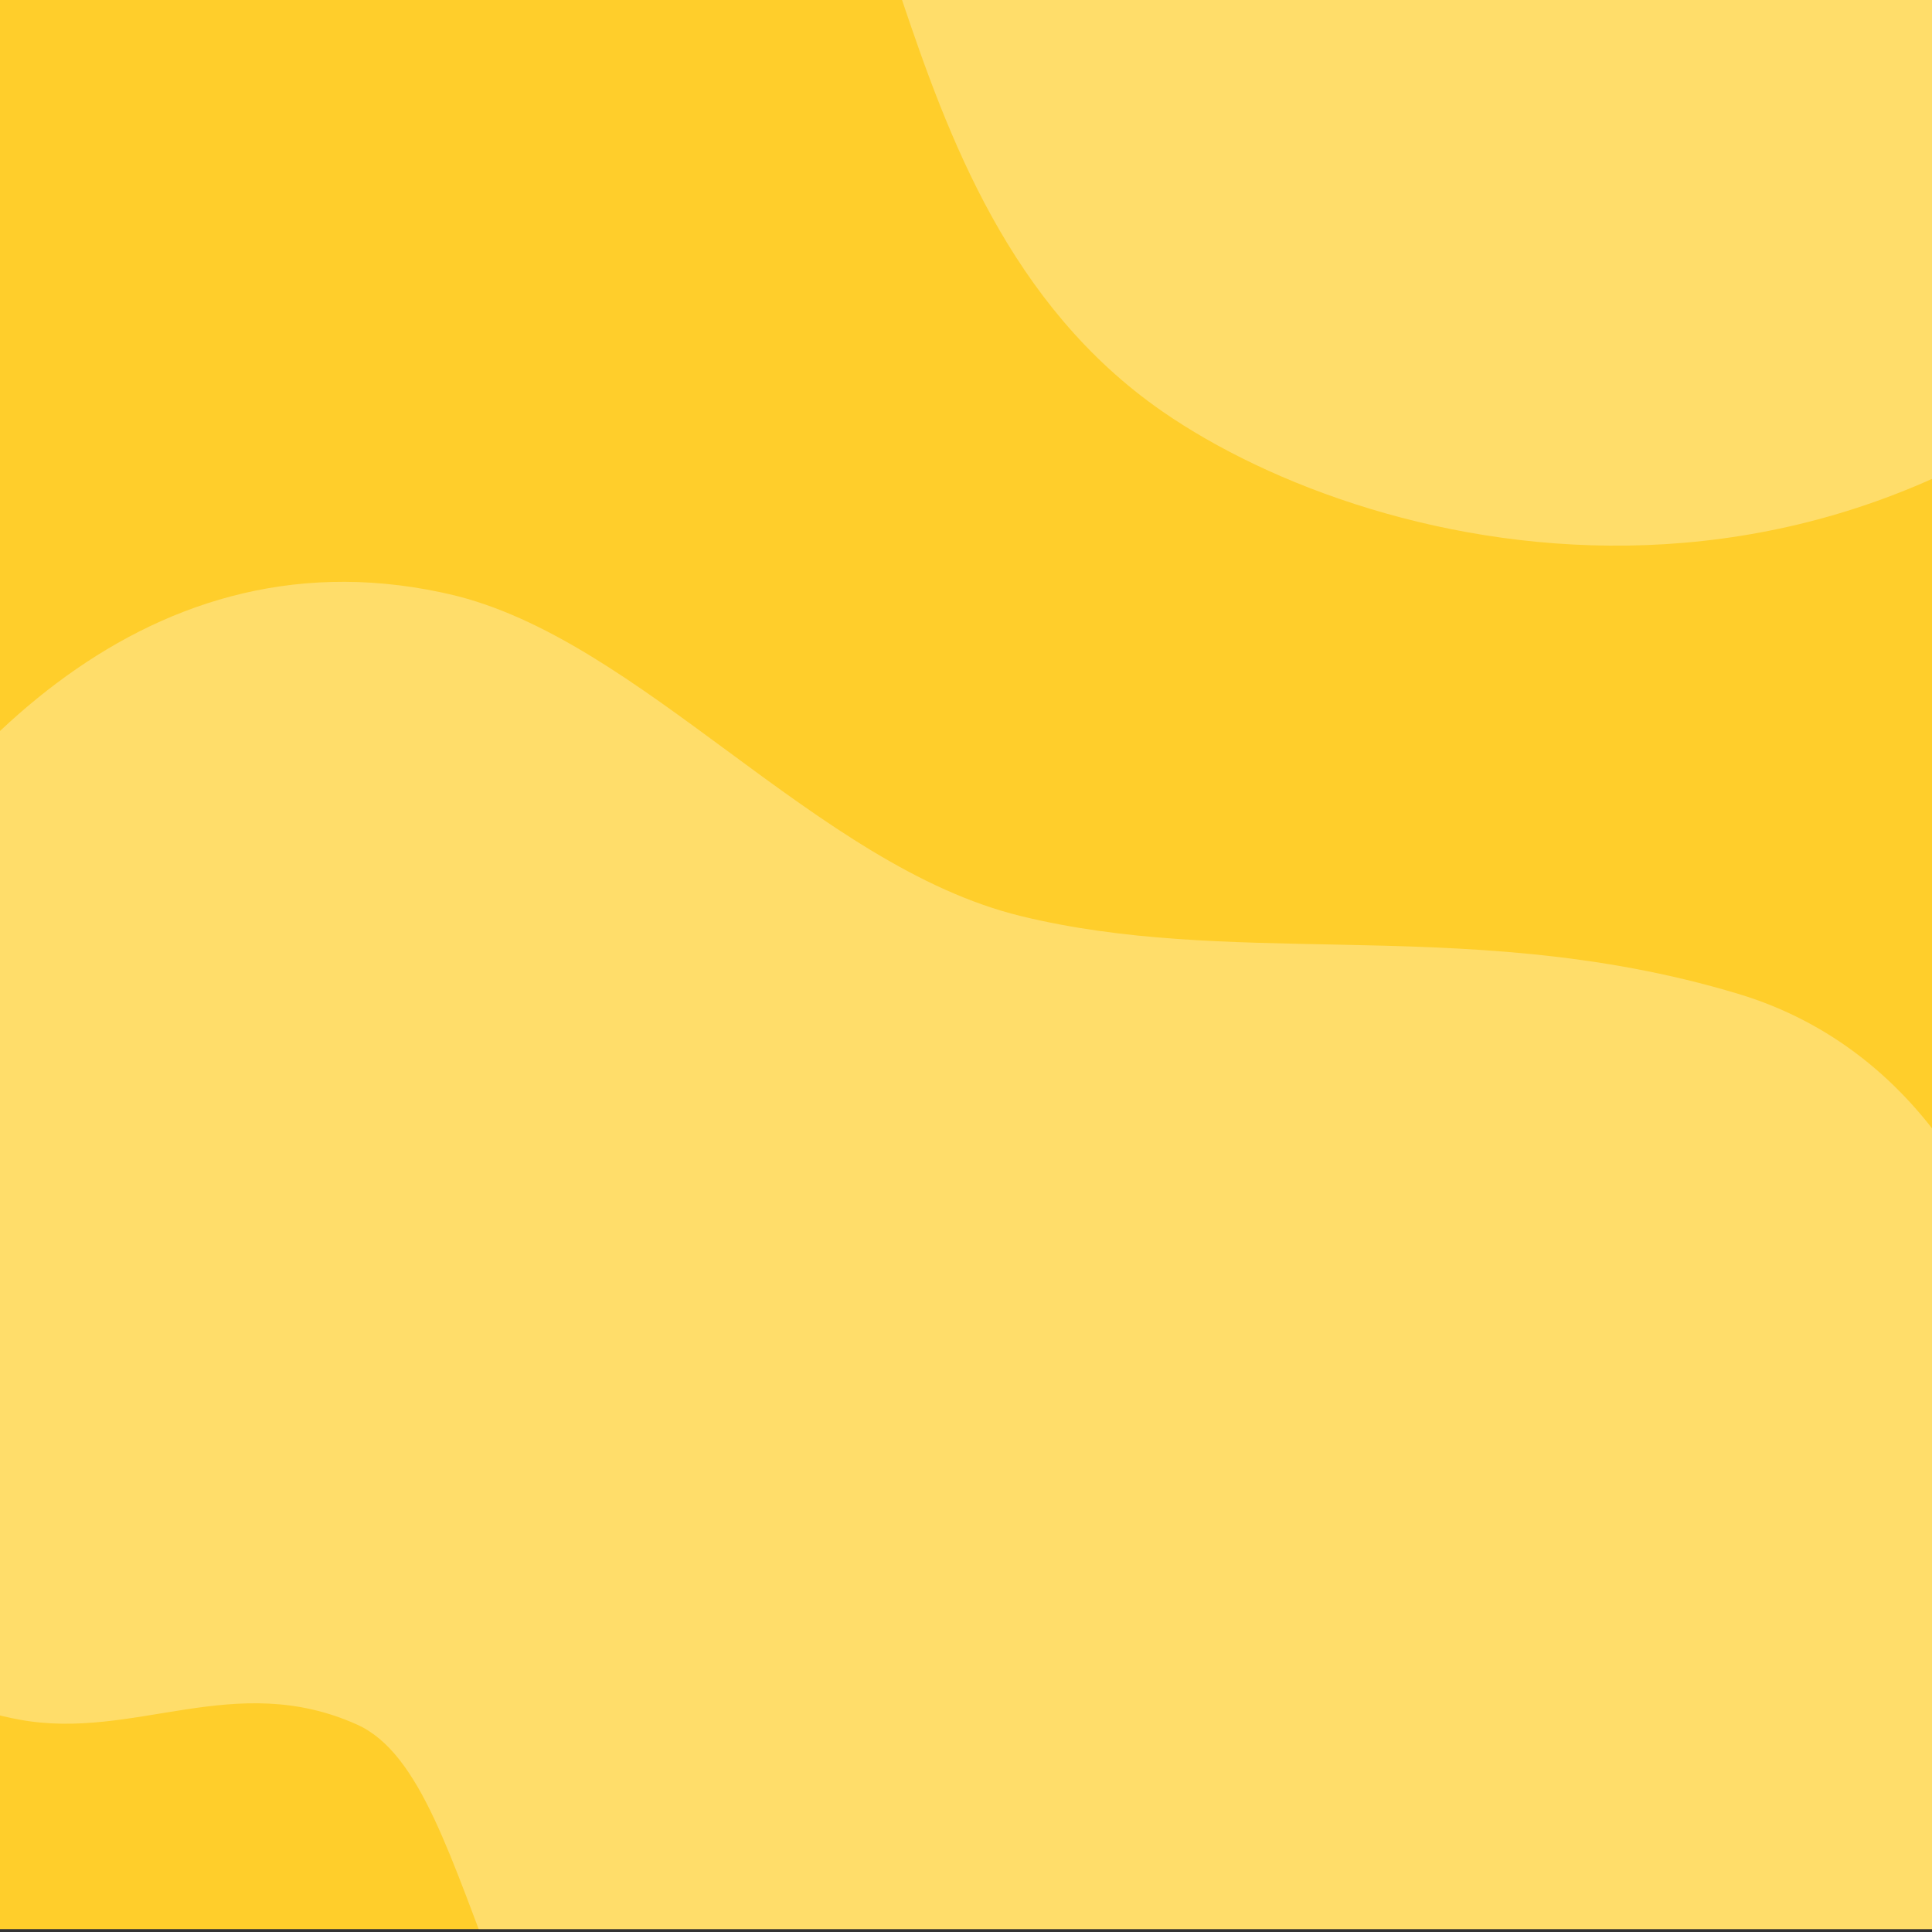
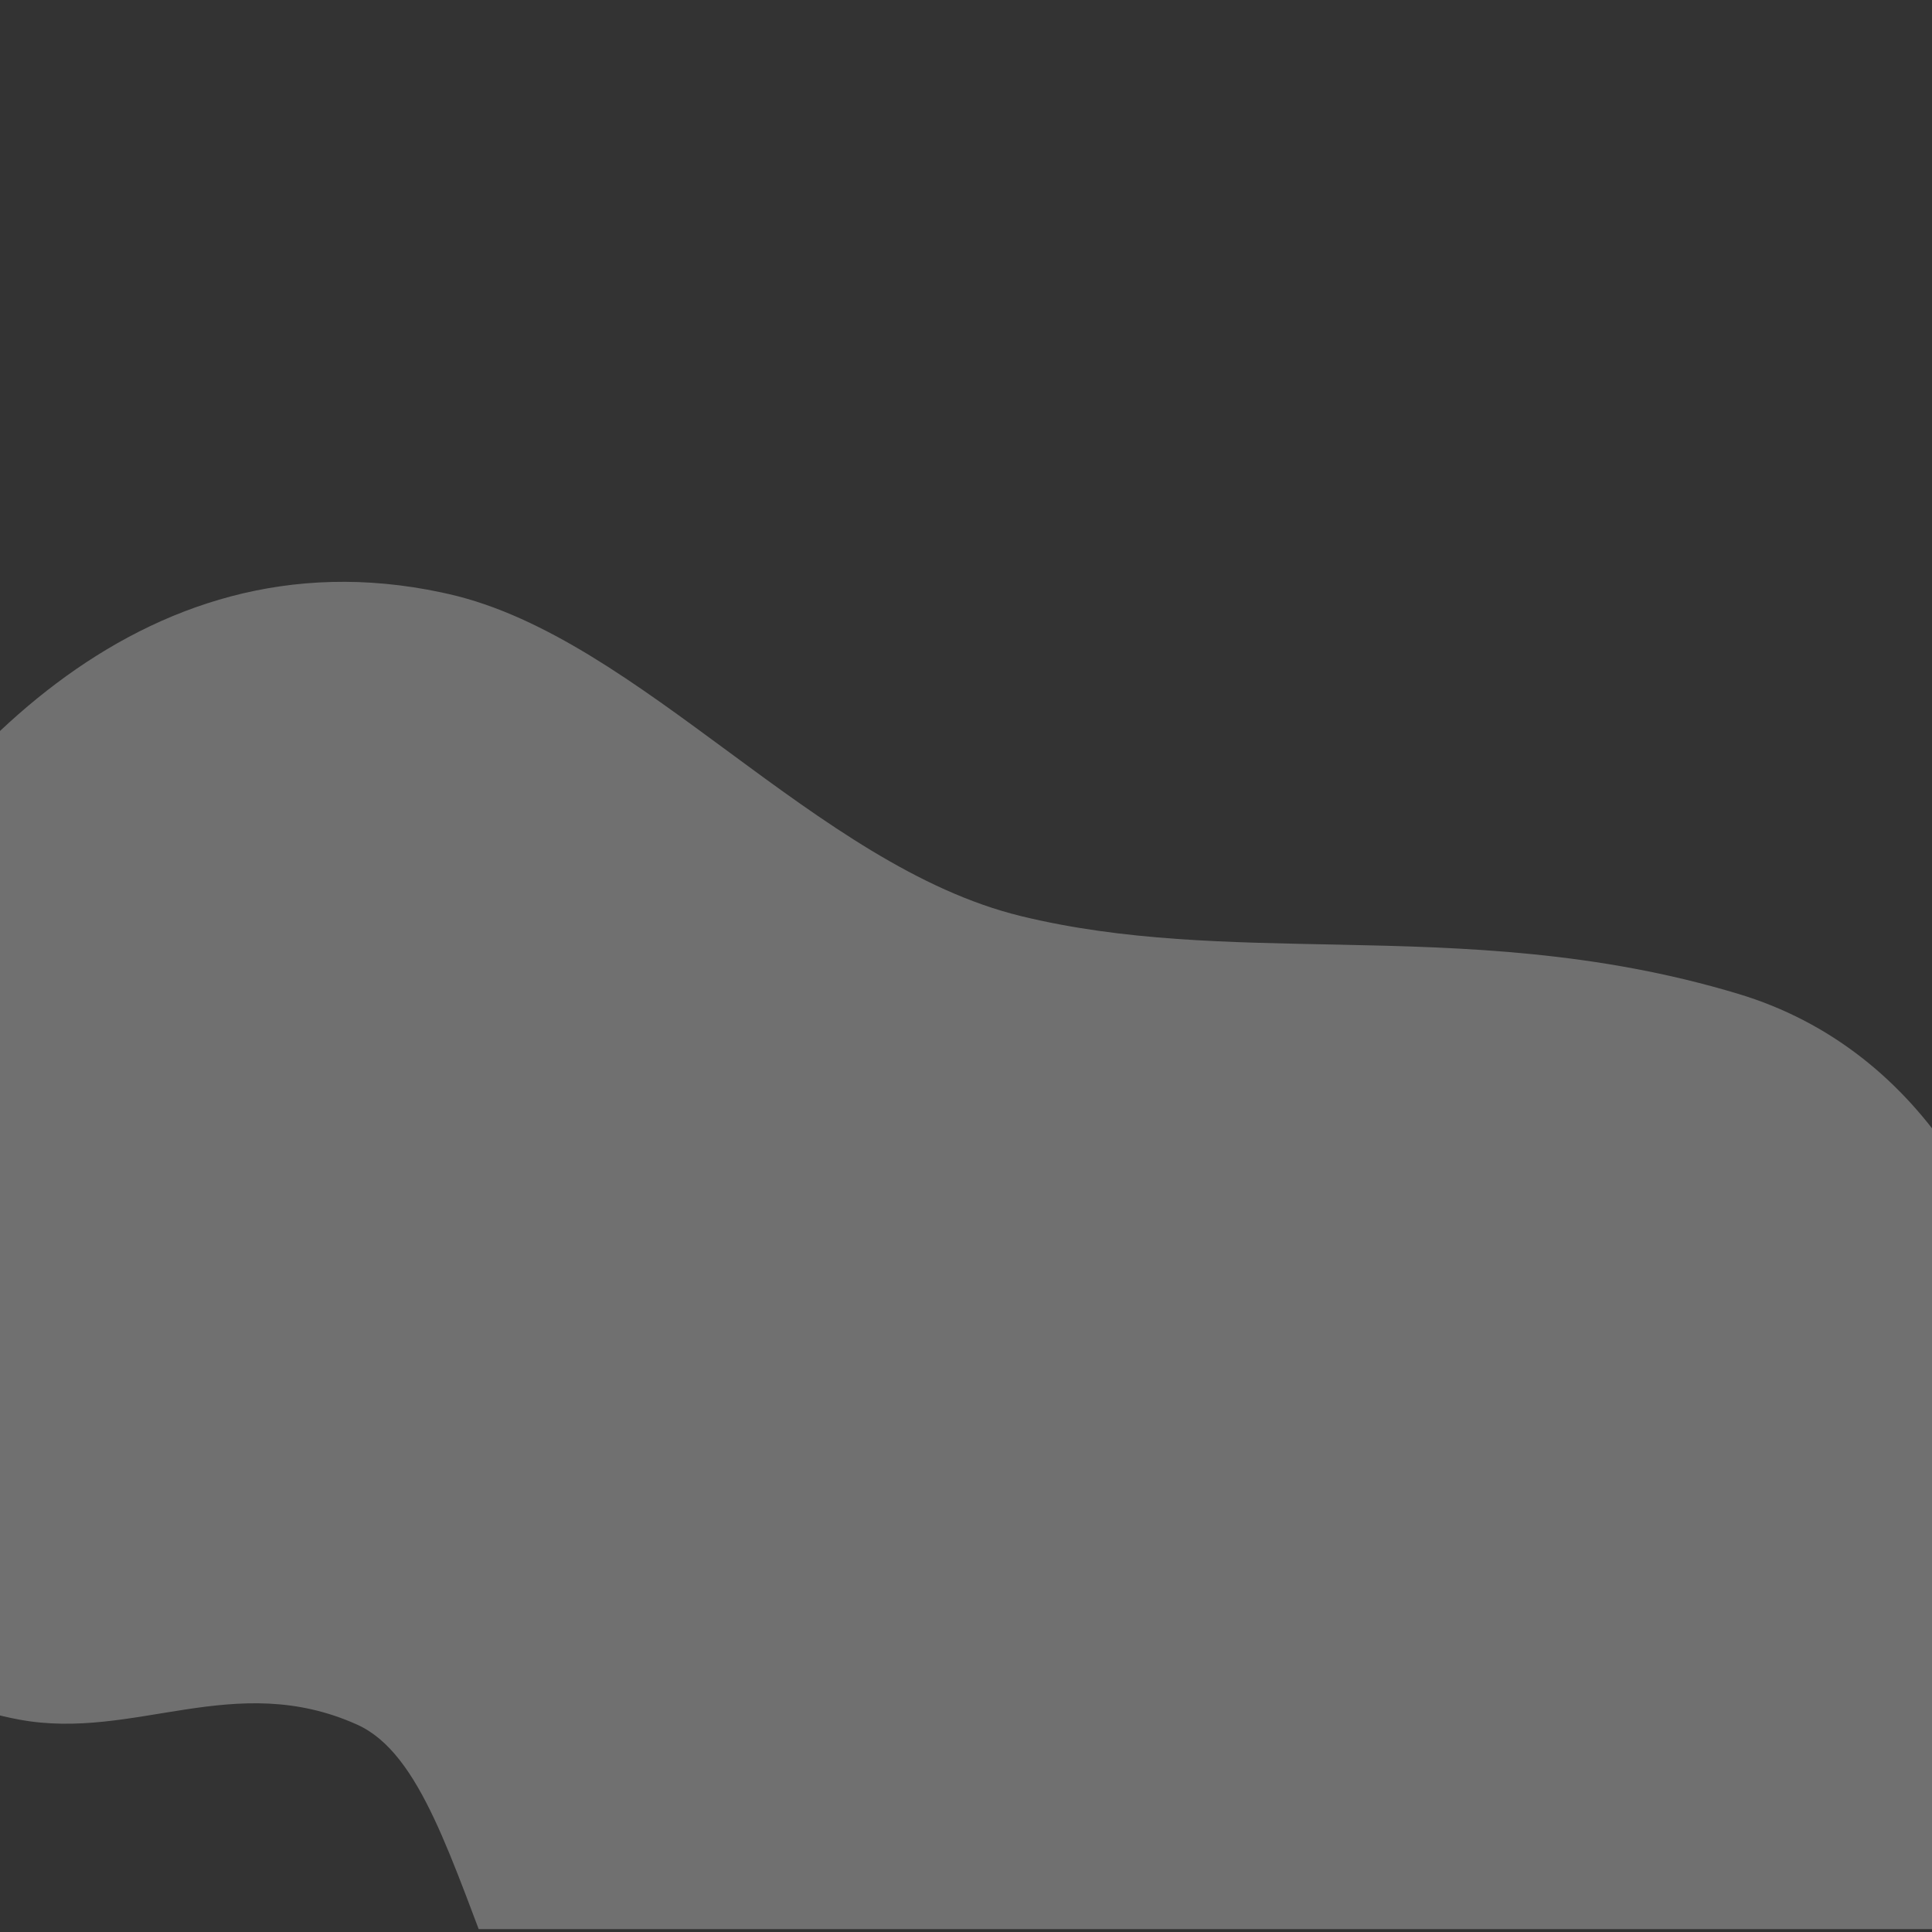
<svg xmlns="http://www.w3.org/2000/svg" id="_レイヤー_2" data-name="レイヤー_2" viewBox="0 0 550 550">
  <rect x="0" y="0" width="550" height="550" fill="#333333" stroke="none" />
  <defs>
    <style>
      .cls-1 {
        fill: none;
      }

      .cls-2 {
        fill: #fff;
        isolation: isolate;
        opacity: .3;
      }

      .cls-3 {
        clip-path: url(#clippath-1);
      }

      .cls-4 {
        fill: #ffce2b;
      }

      .cls-5 {
        clip-path: url(#clippath);
      }
    </style>
    <clipPath id="clippath">
      <rect class="cls-1" width="550" height="550" />
    </clipPath>
    <clipPath id="clippath-1">
      <rect class="cls-1" x="-.12" y="-.82" width="633" height="550" />
    </clipPath>
  </defs>
  <g id="_レイヤー_1-2" data-name="レイヤー_1">
    <g class="cls-5">
      <g id="_グループ_1886" data-name="グループ_1886">
-         <rect id="_長方形_4162" data-name="長方形_4162" class="cls-4" x="-.12" y="-.82" width="1280" height="550" />
        <g class="cls-3">
          <g id="_マスクグループ_8" data-name="マスクグループ_8">
            <path id="_パス_7074" data-name="パス_7074" class="cls-2" d="M-51.85,277.7c-29.79,55.77-39.27,193.94,57.35,211.84,32.77,6.07,61.31-14.24,96.16,1.42,36.48,16.4,34.12,122.12,112.11,172.63,60.59,39.24,201.78,70.84,302.2-52.59s83.35-296.58-21.06-328.05c-40.46-12.19-78.06-13.3-113.91-14.03-31.22-.63-61.11-.99-90.4-8.14-58.41-14.25-108.16-79.11-162.59-91.61-.78-.18-1.56-.35-2.34-.52-86.54-18.41-146.53,51.04-177.51,109.05" />
          </g>
        </g>
-         <path id="_パス_7070" data-name="パス_7070" class="cls-2" d="M256.51-.83c13.34,39.64,30.8,87.76,74.43,117.98,60.61,41.97,203.68,76.78,309.92-52.06,16.68-20.23,30.91-42.35,42.39-65.93h-426.74Z" />
      </g>
    </g>
  </g>
</svg>